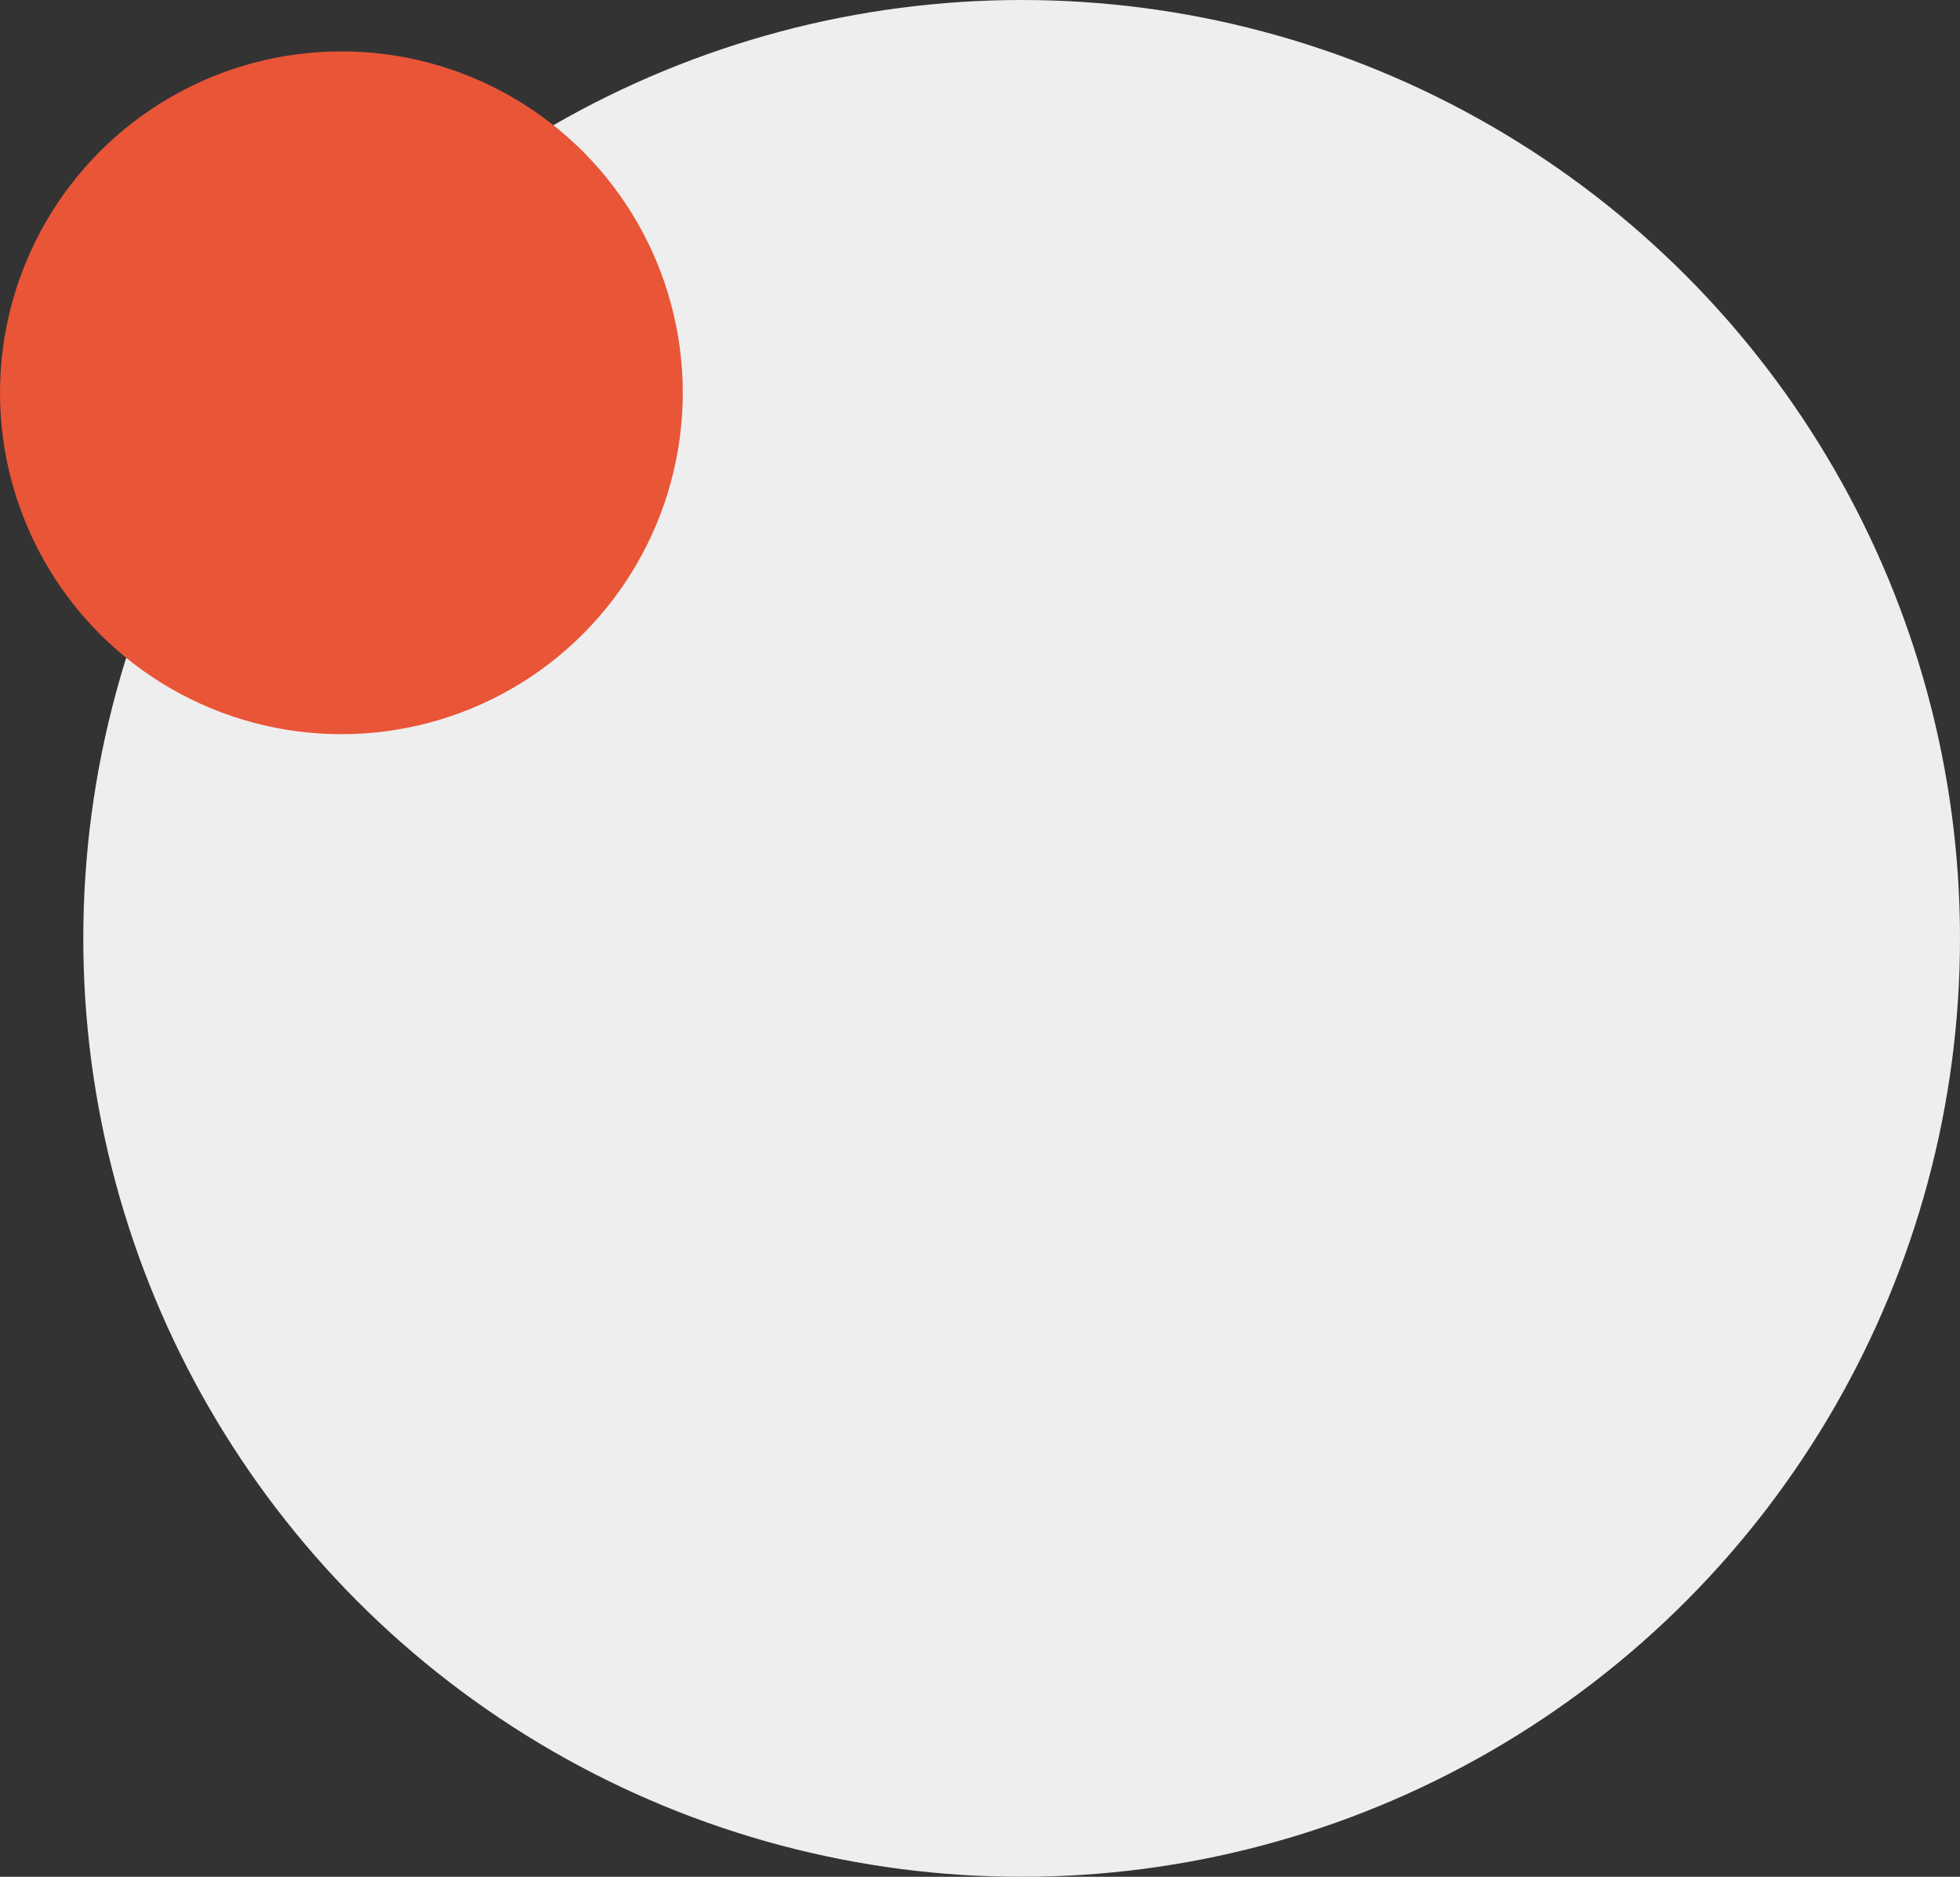
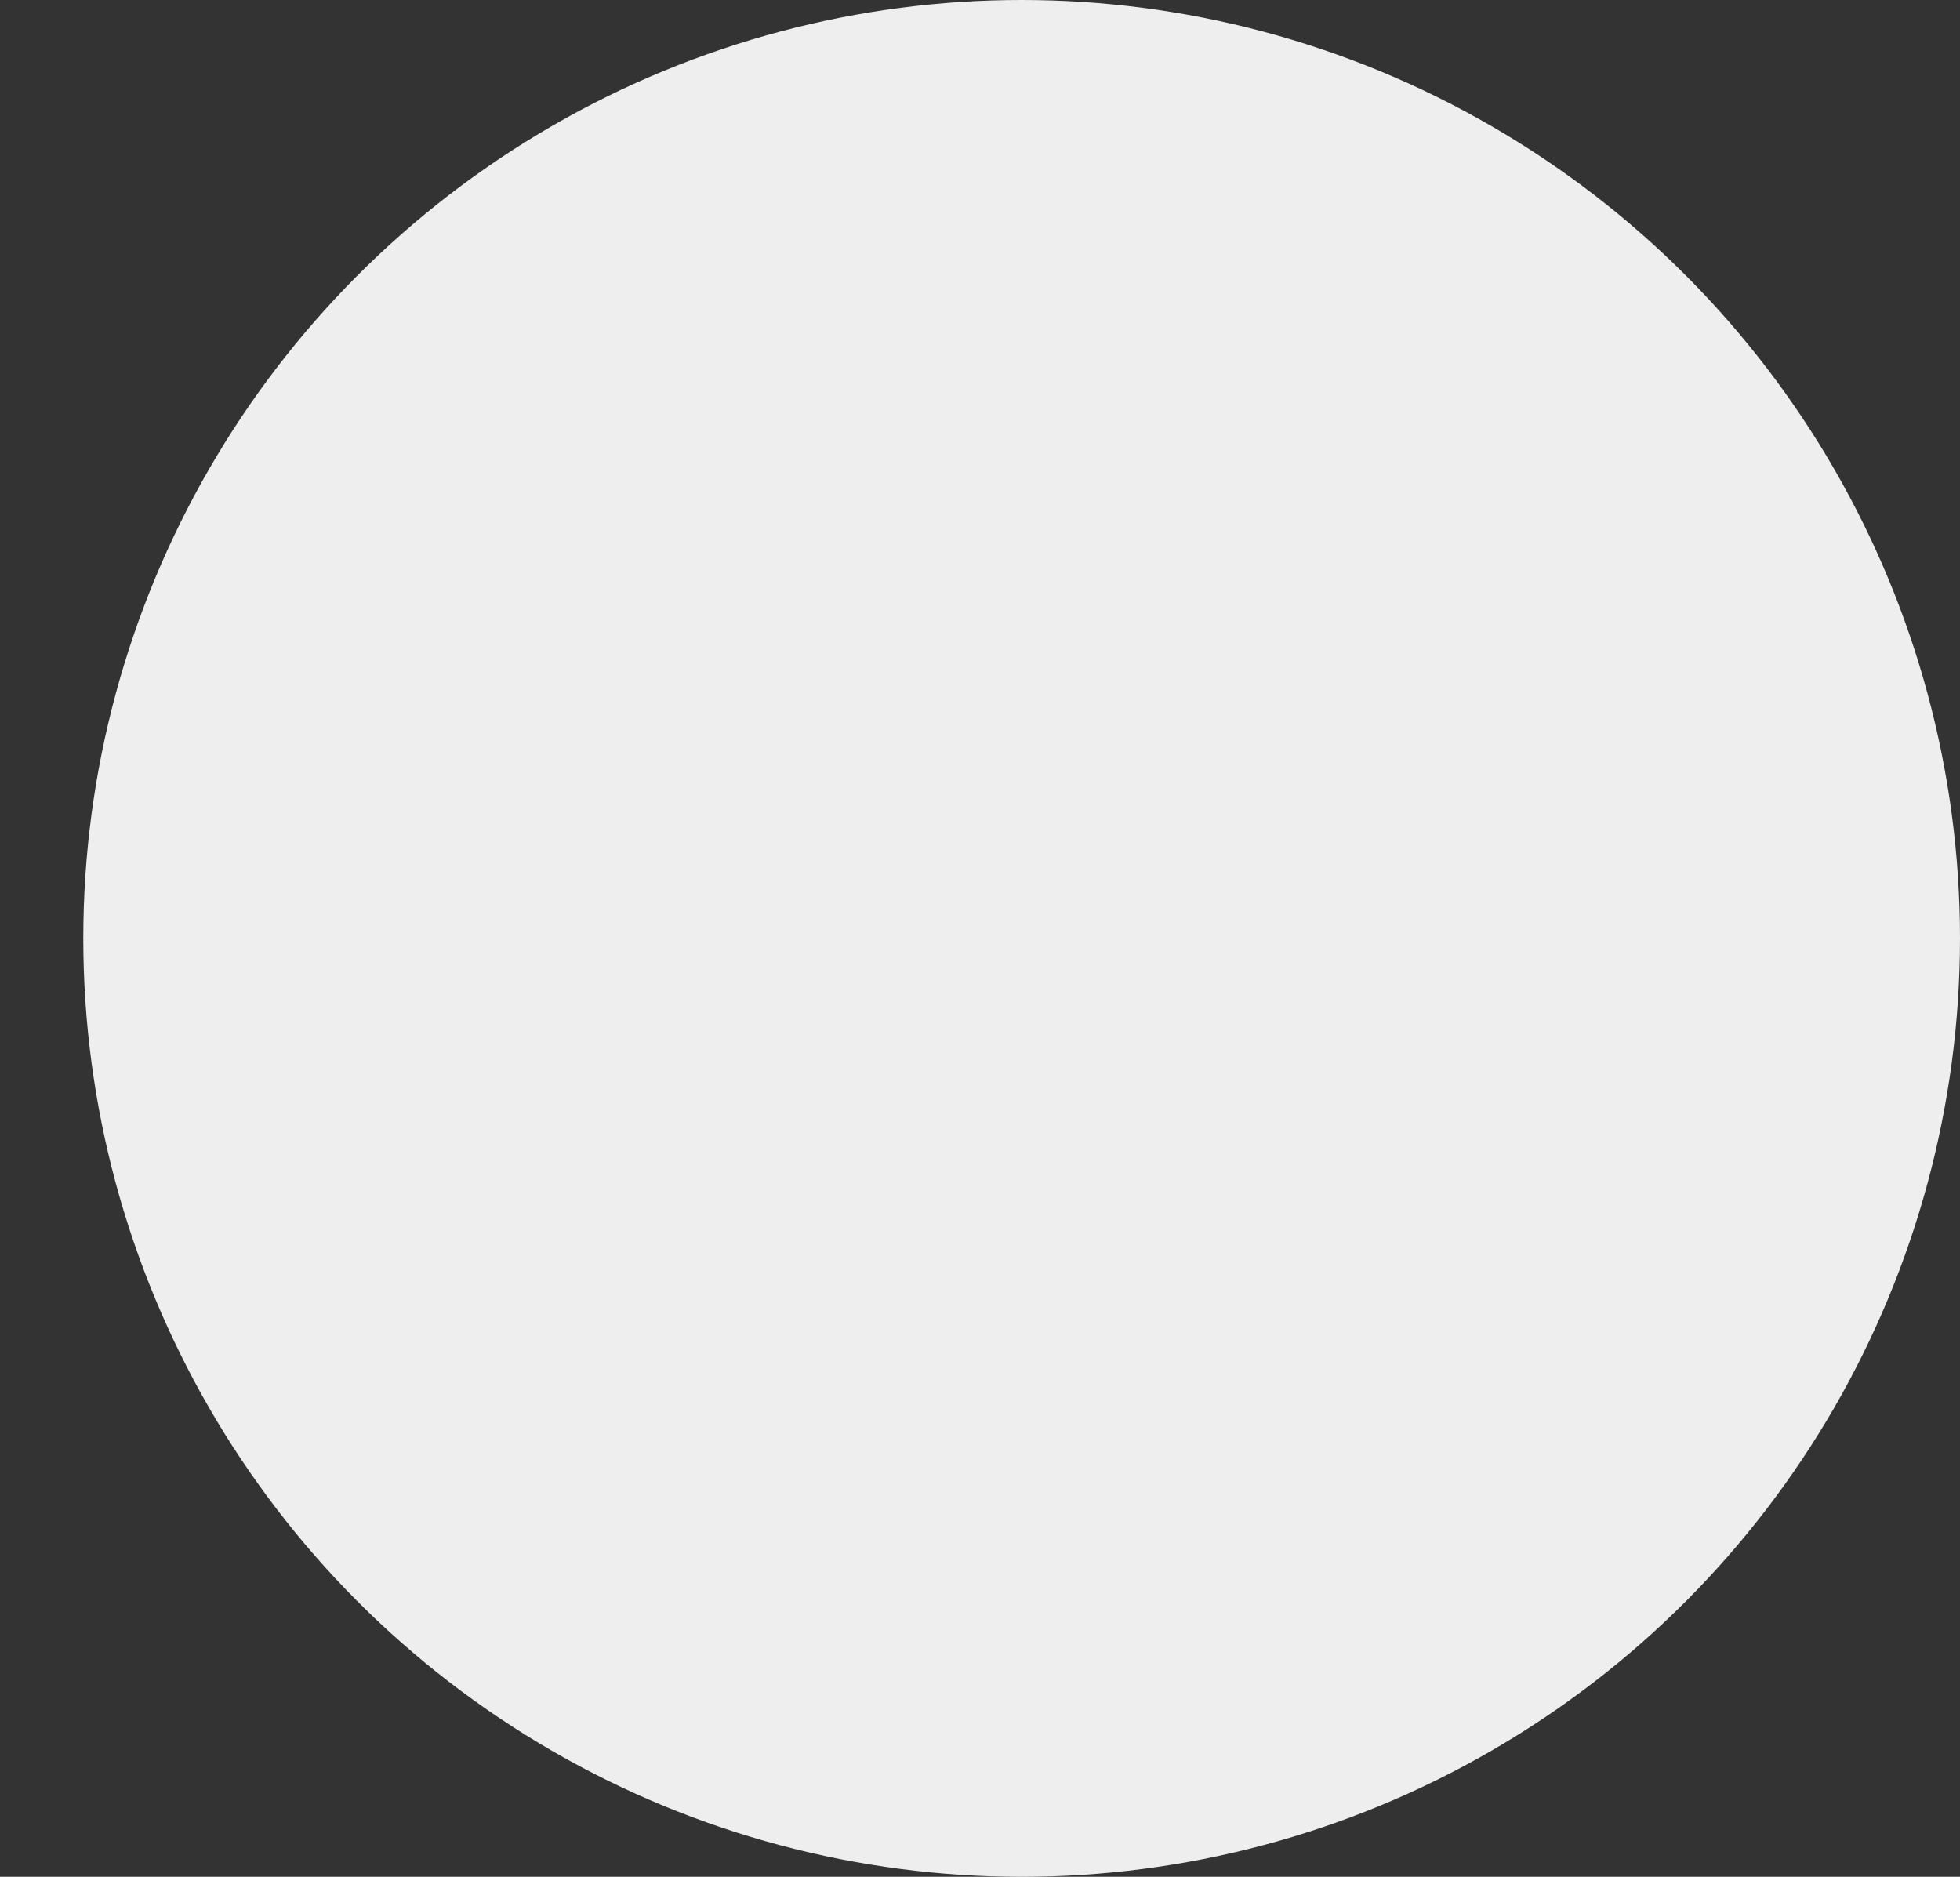
<svg xmlns="http://www.w3.org/2000/svg" width="228.45" height="218.742" viewBox="0 0 228.45 218.742">
  <rect x="0" y="0" width="228.45" height="218.742" fill="#333333" stroke="none" />
  <g id="Grupo_61" data-name="Grupo 61" transform="translate(-1805.775 -4134.629)">
    <g id="Capa_1" data-name="Capa 1" transform="translate(1815.483 4134.629)">
      <ellipse id="Elipse_1" data-name="Elipse 1" cx="109.371" cy="109.371" rx="109.371" ry="109.371" transform="translate(0 0)" fill="#efeeee" />
    </g>
    <g id="Capa_1-2" data-name="Capa 1" transform="translate(1805.775 4140.616)">
-       <ellipse id="Elipse_1-2" data-name="Elipse 1" cx="39.791" cy="39.791" rx="39.791" ry="39.791" transform="translate(0 0)" fill="#e95537" />
-     </g>
+       </g>
  </g>
</svg>